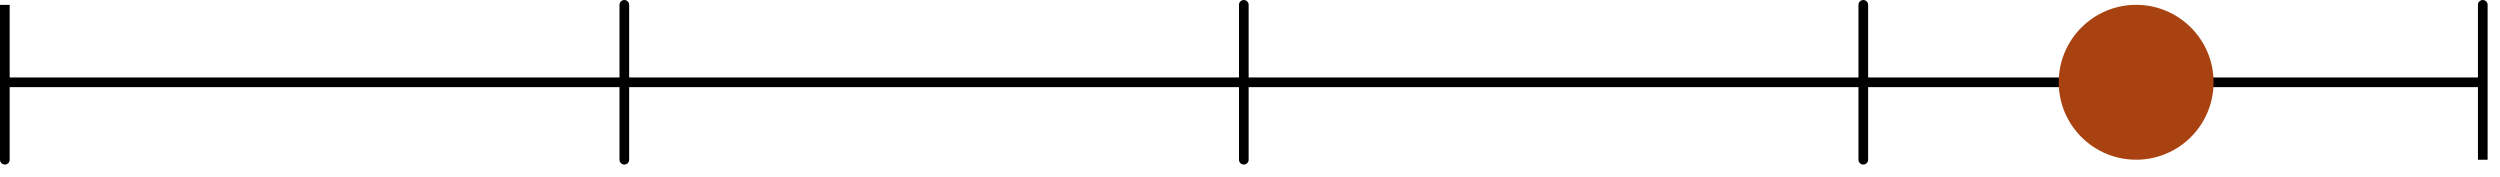
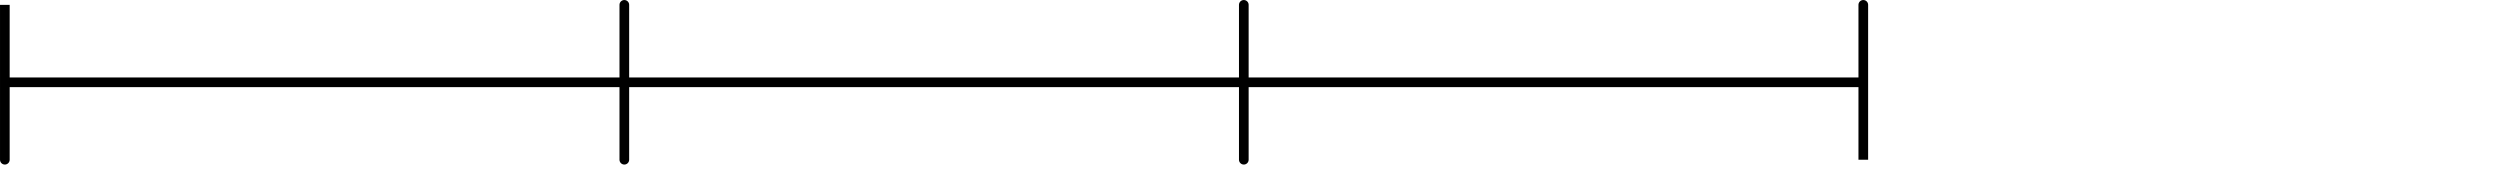
<svg xmlns="http://www.w3.org/2000/svg" width="100%" height="100%" viewBox="0 0 2242 159" version="1.1" xml:space="preserve" style="fill-rule:evenodd;clip-rule:evenodd;stroke-linejoin:round;stroke-miterlimit:1.5;">
  <g>
-     <path d="M4.342,4.346l-0,138.887l-0,-69.446l555.554,0l-0,-69.441l-0,138.887l-0,-69.446l555.554,0l0,-69.441l0,138.887l0,-69.446l555.558,0l0,-69.441l0,138.887l0,-69.446l555.555,0l-0.001,-69.441l0.001,138.887" style="fill:none;stroke:#000;stroke-width:8.67px;" />
+     <path d="M4.342,4.346l-0,138.887l-0,-69.446l555.554,0l-0,-69.441l-0,138.887l-0,-69.446l555.554,0l0,-69.441l0,138.887l0,-69.446l0,-69.441l0,138.887l0,-69.446l555.555,0l-0.001,-69.441l0.001,138.887" style="fill:none;stroke:#000;stroke-width:8.67px;" />
  </g>
  <g>
-     <circle cx="1915.7" cy="73.788" r="69.446" style="fill:#a84211;" />
-   </g>
+     </g>
</svg>